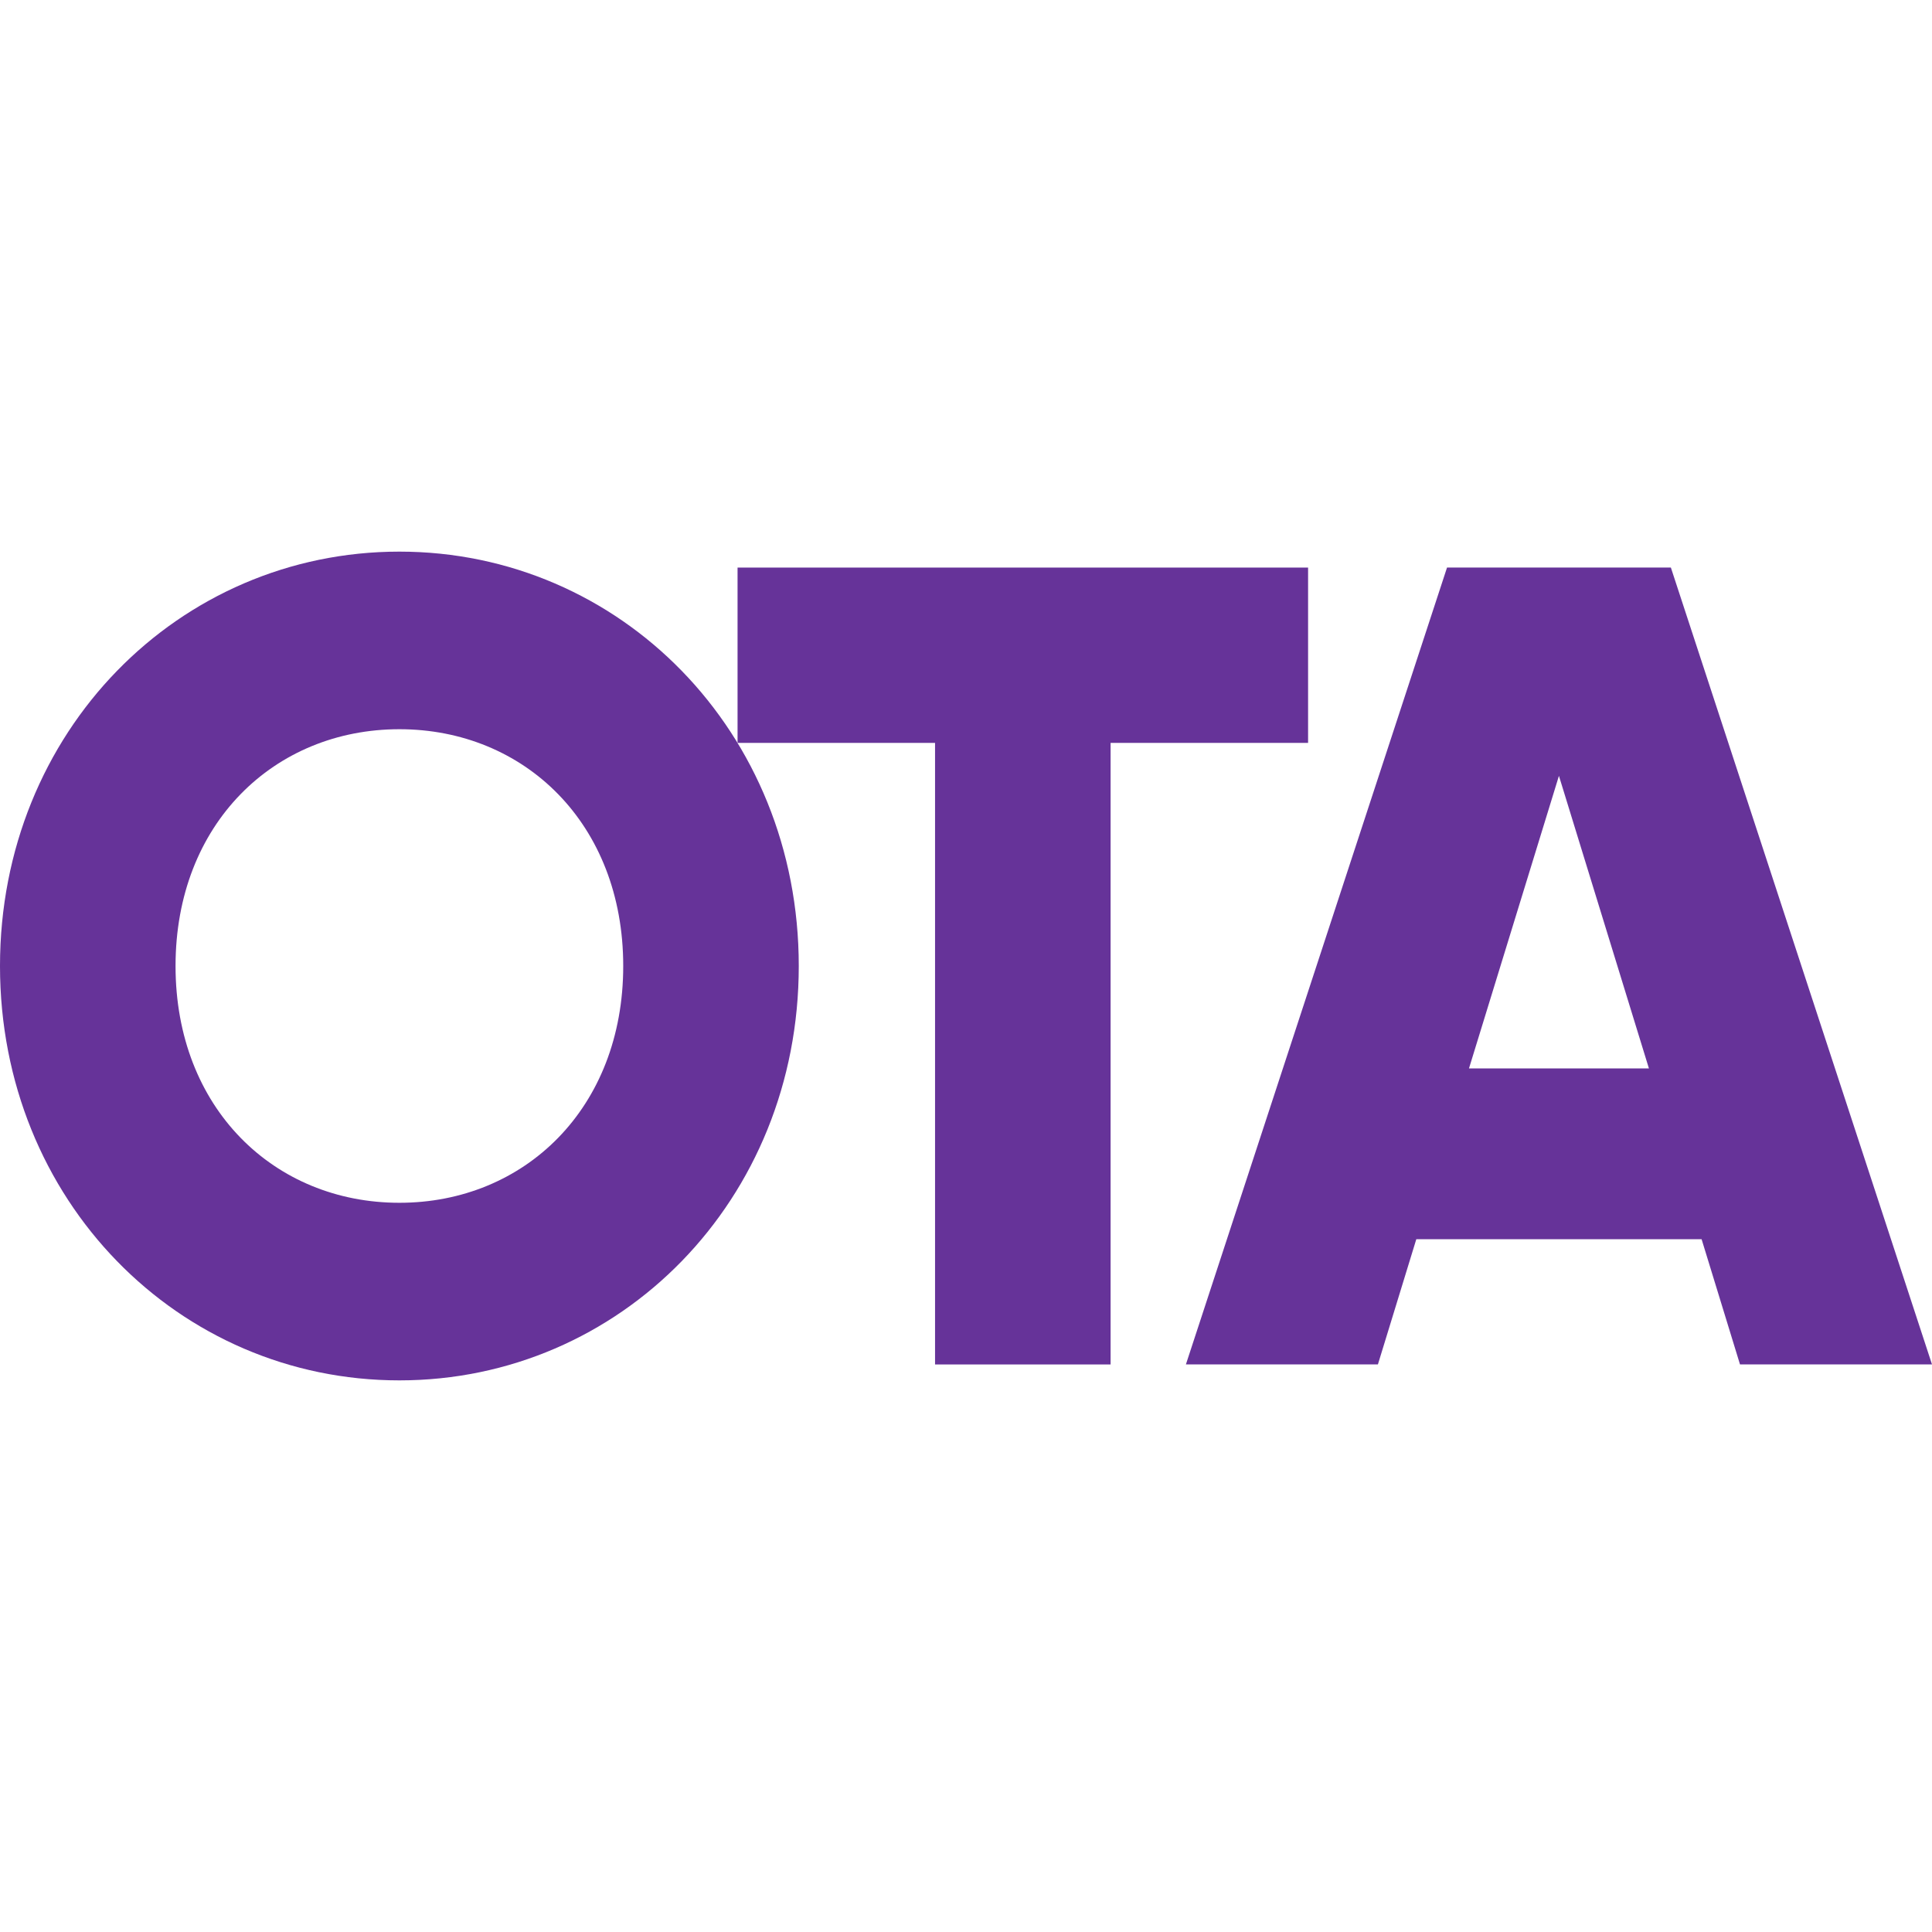
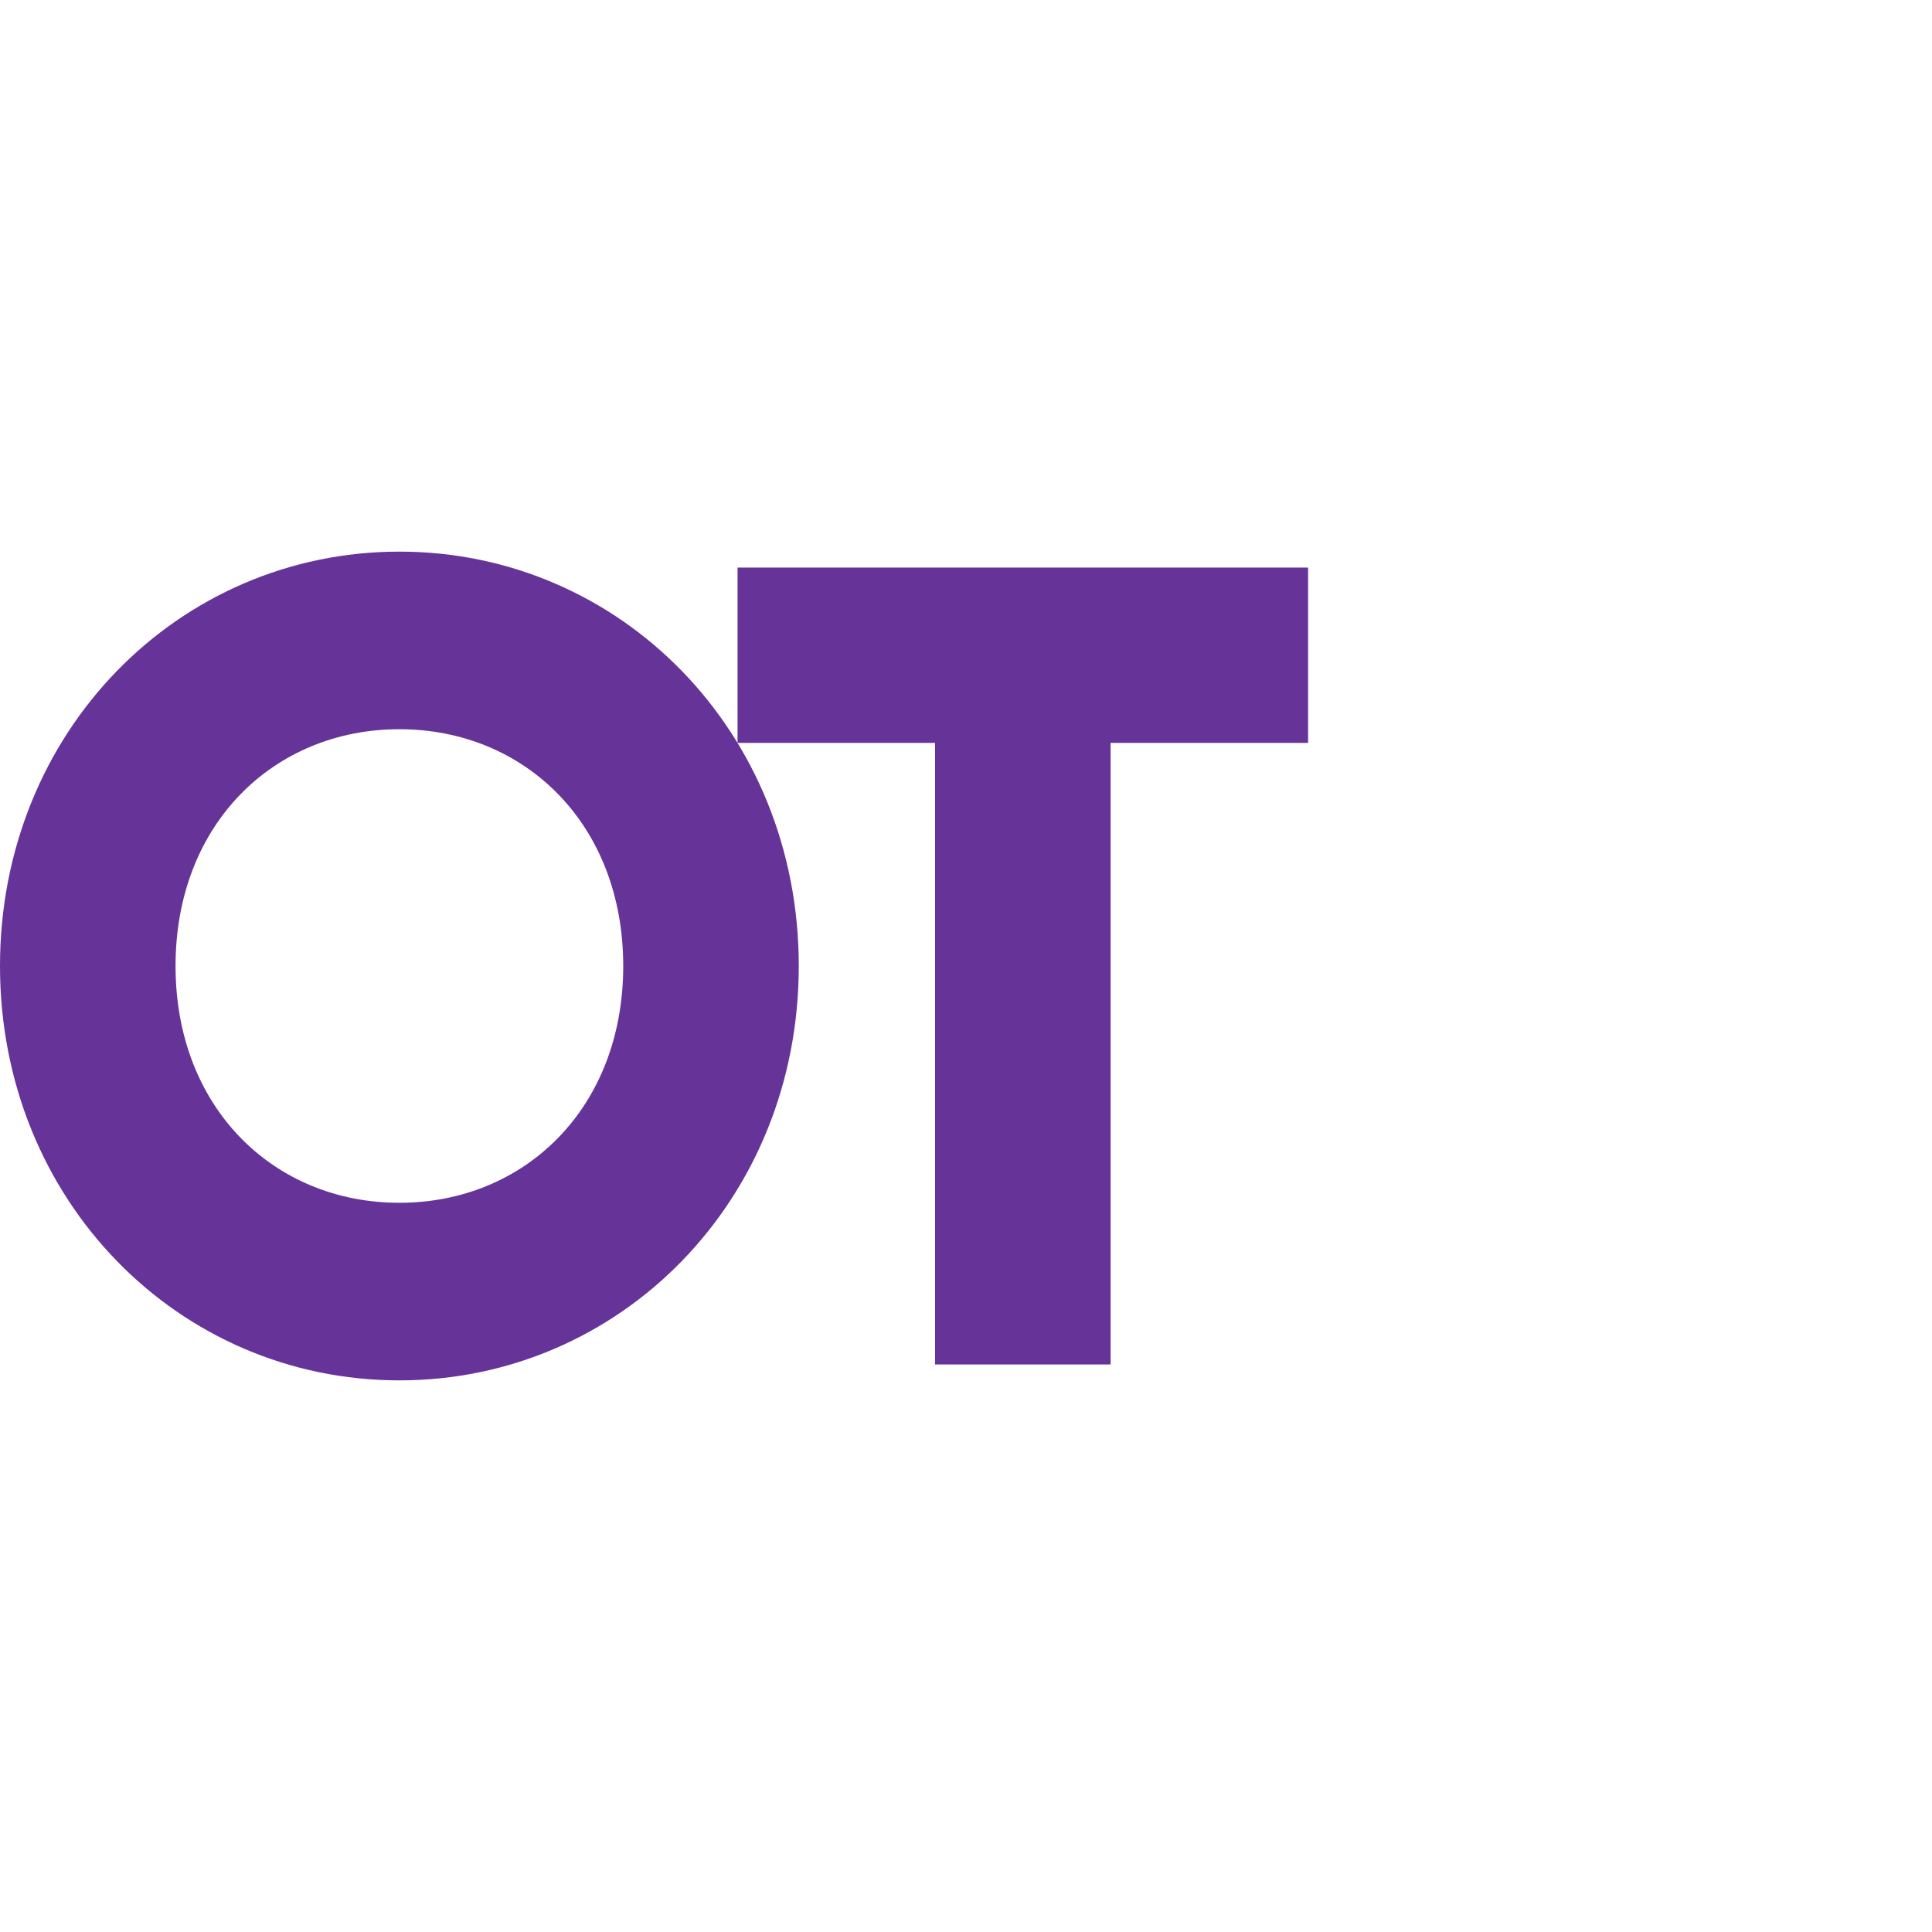
<svg xmlns="http://www.w3.org/2000/svg" fill="none" height="50" viewBox="0 0 50 50" width="50">
  <g fill="#639">
    <path d="m10.336 35.724c-5.708 0-10.336-4.655-10.336-10.724s4.629-10.724 10.336-10.724c5.707 0 10.336 4.655 10.336 10.724s-4.629 10.724-10.336 10.724zm0-4.596c3.237 0 5.793-2.445 5.793-6.128s-2.556-6.128-5.793-6.128c-3.237 0-5.793 2.445-5.793 6.128s2.556 6.128 5.793 6.128z" />
-     <path d="m33.853 14.689v4.537h-5.111v16.086h-4.543v-16.086h-5.111v-4.537z" />
-     <path d="m45.031 35.311-.994-3.241h-7.383l-.994 3.241h-4.969l6.758-20.623h5.793l6.758 20.623zm-7.014-7.66h4.657l-2.329-7.572z" />
+     <path d="m33.853 14.689v4.537h-5.111v16.086h-4.543v-16.086h-5.111v-4.537" />
  </g>
</svg>